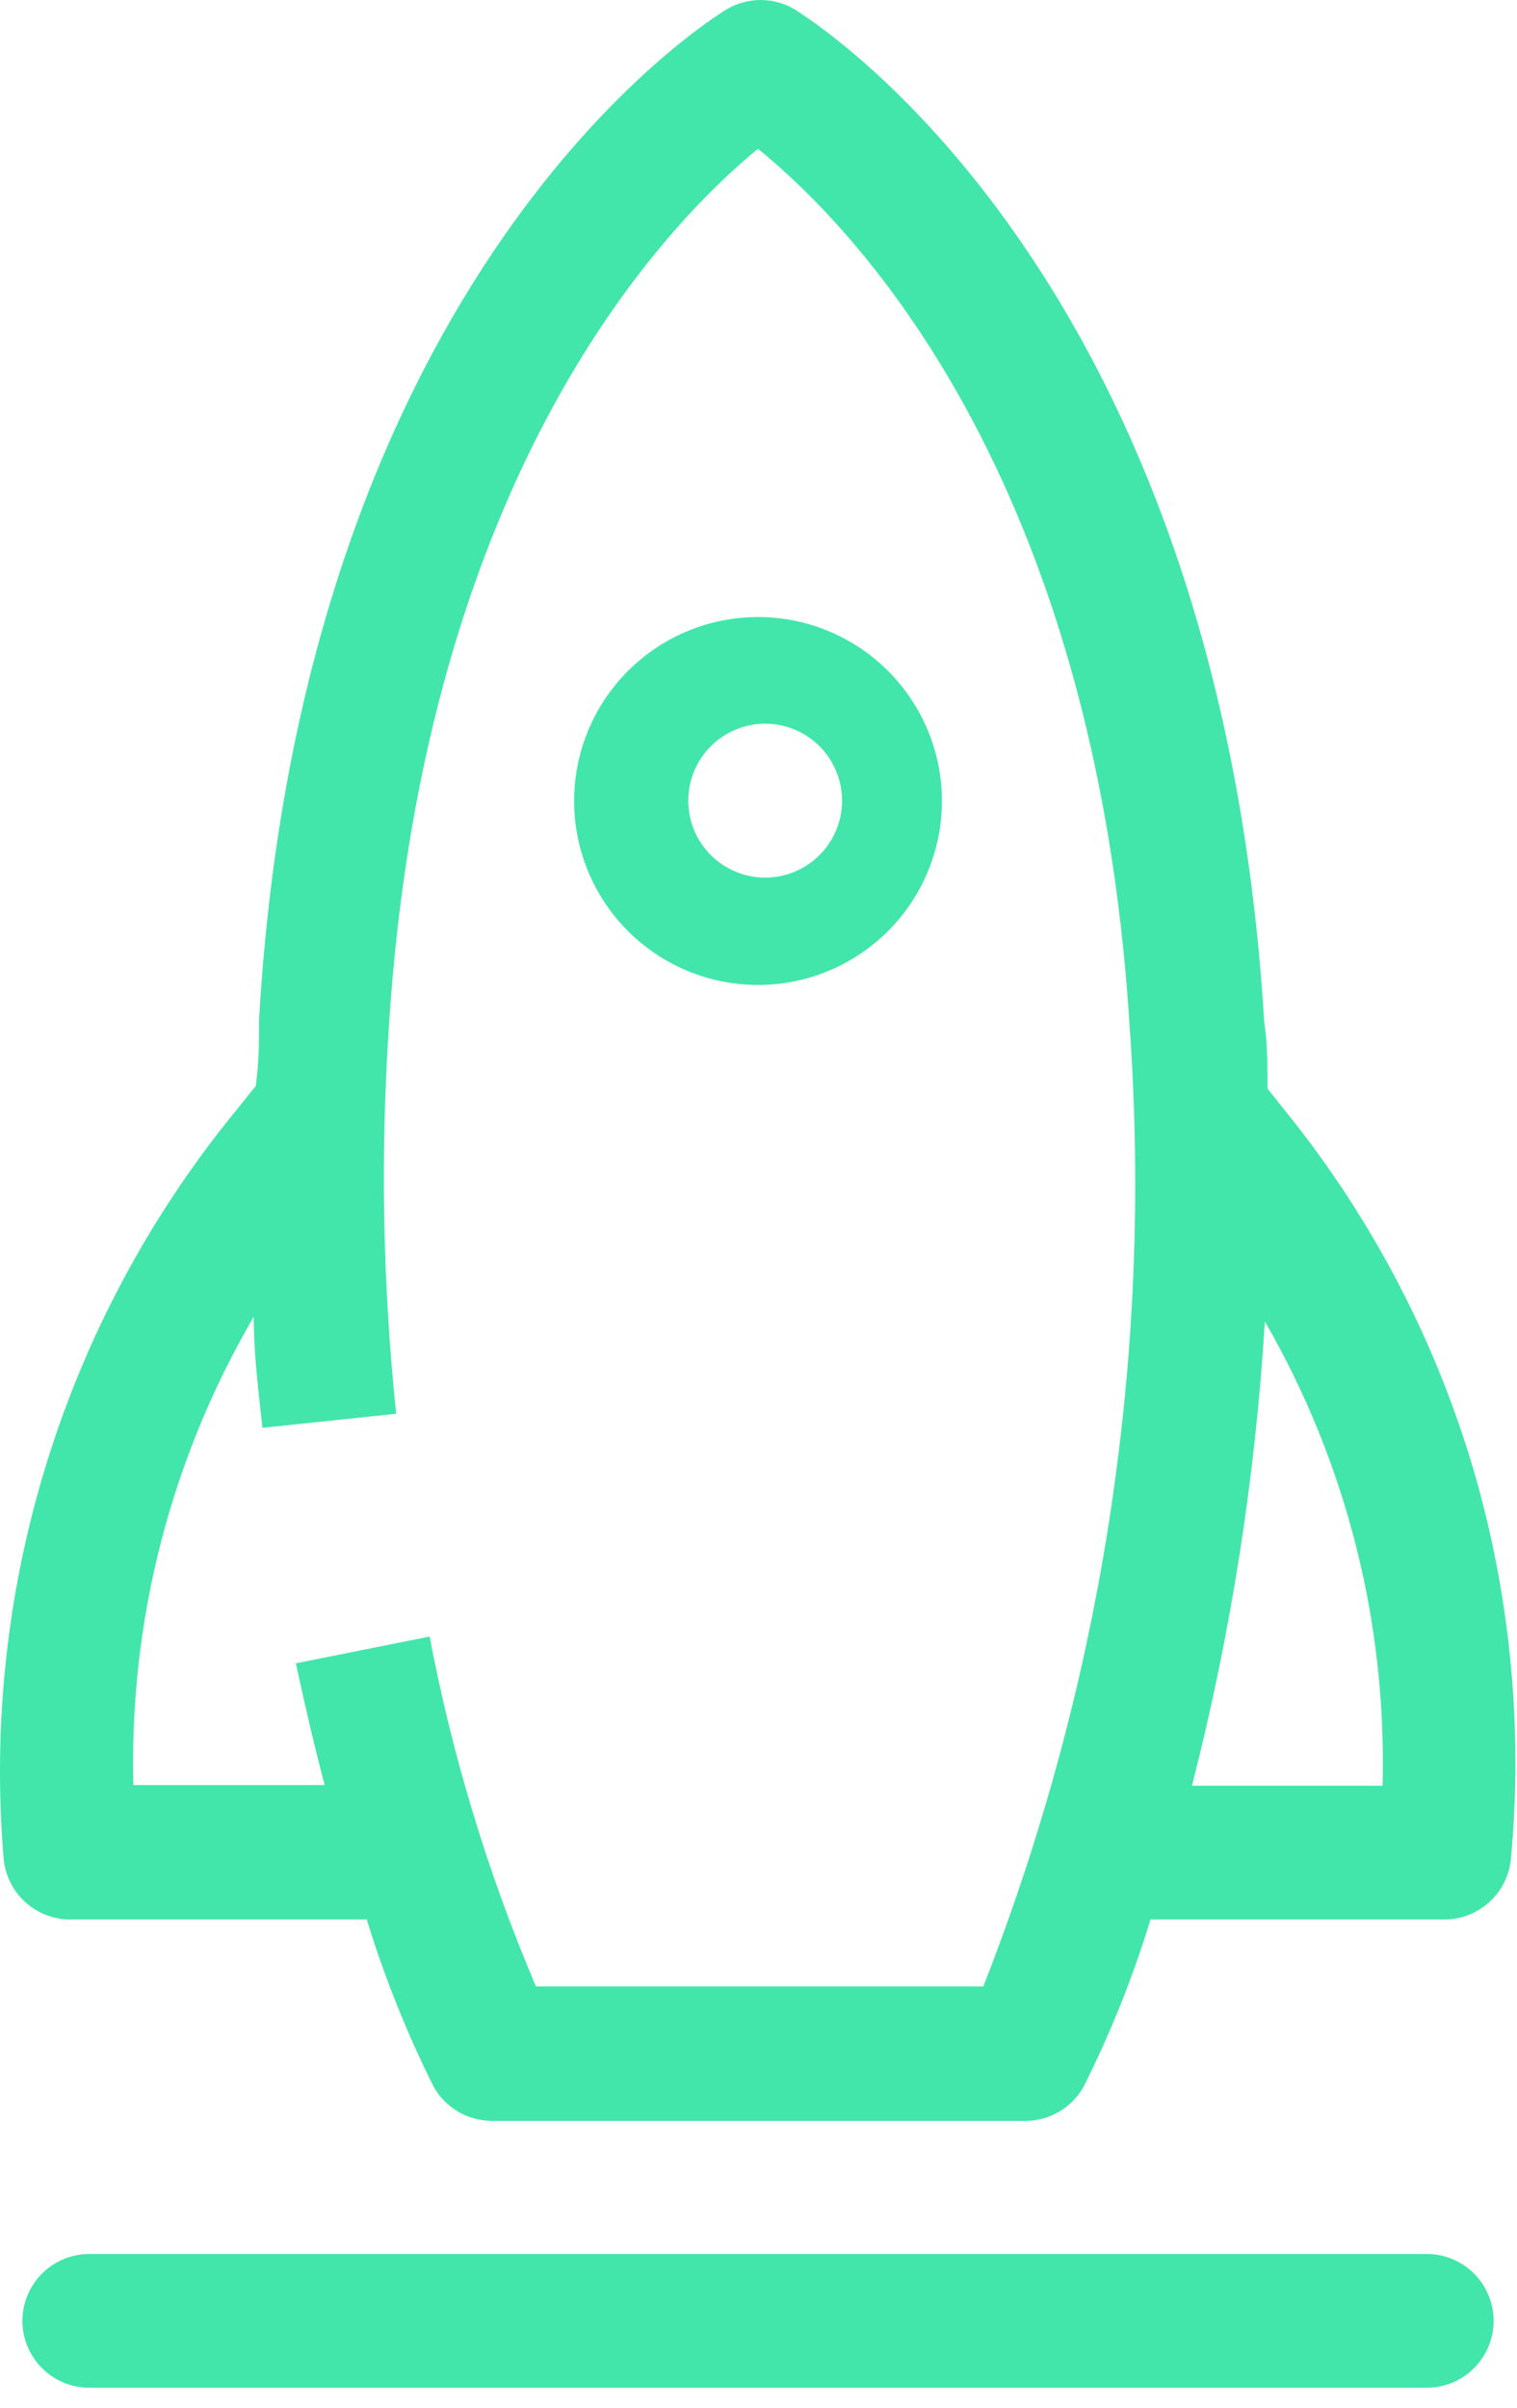
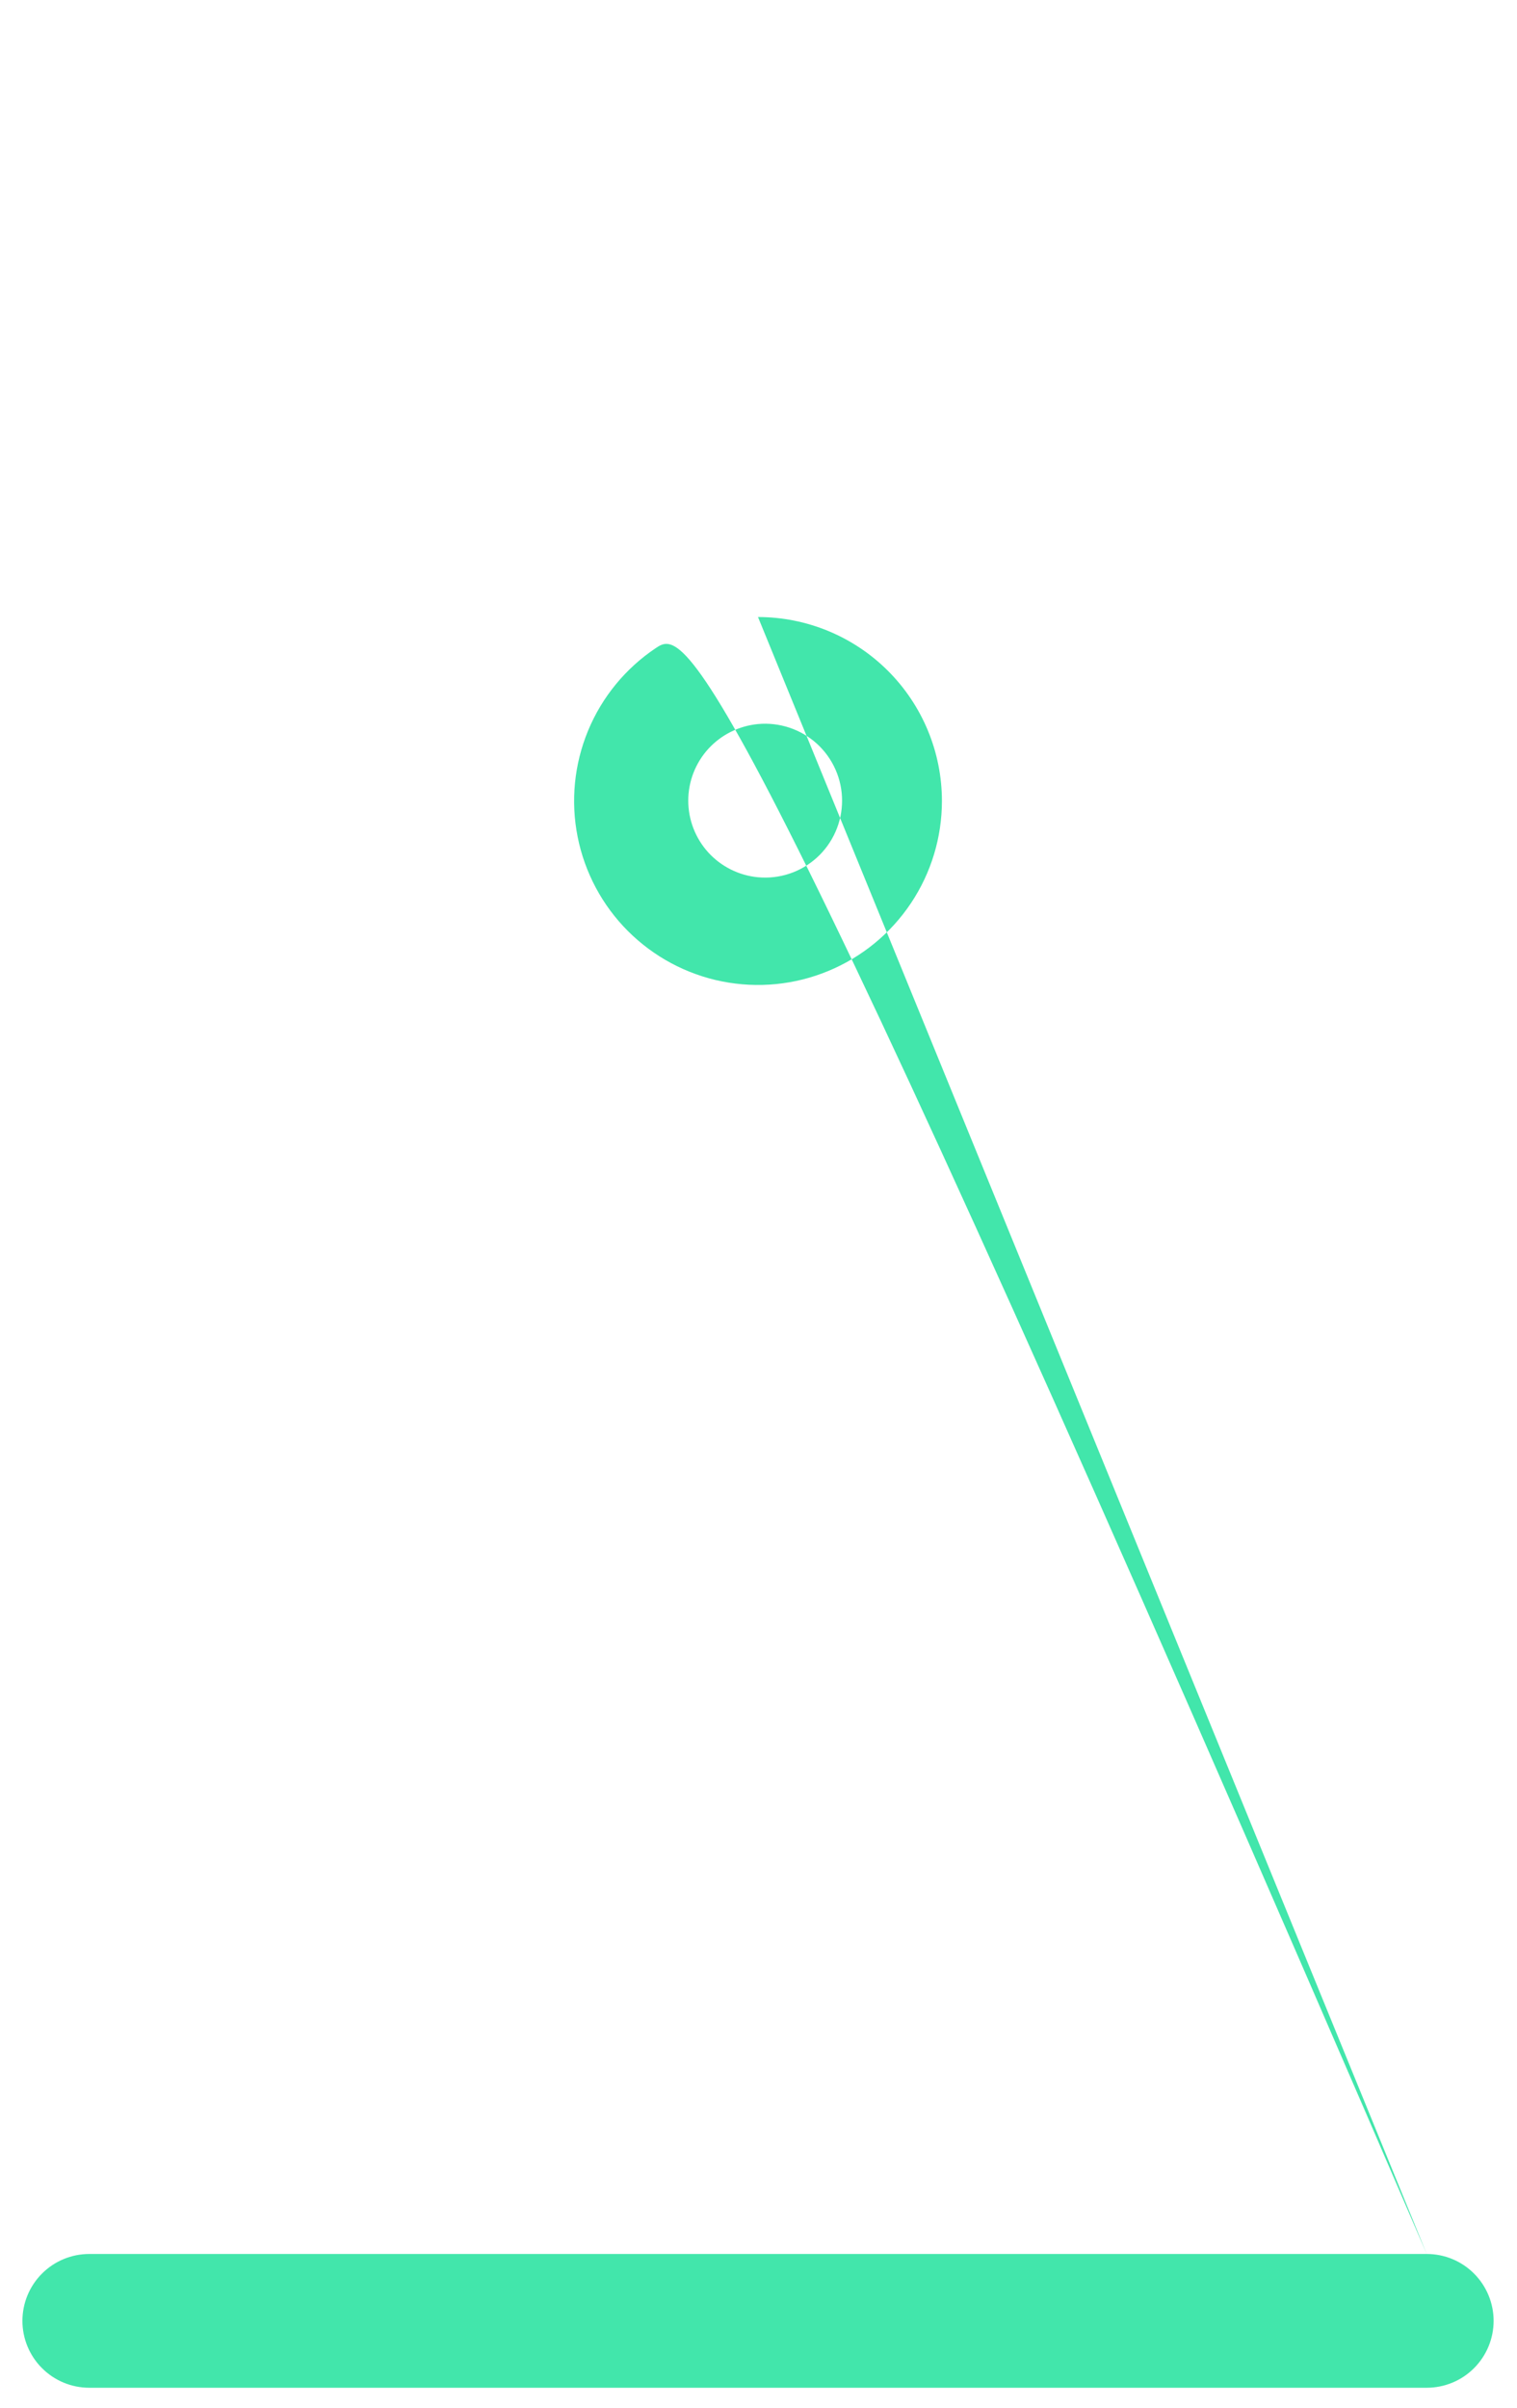
<svg xmlns="http://www.w3.org/2000/svg" width="46" height="73" viewBox="0 0 46 73" fill="none">
-   <path d="M43.263 68.324H2.707C2.17 68.324 1.654 68.537 1.274 68.918C0.893 69.298 0.68 69.814 0.68 70.352C0.68 70.889 0.893 71.405 1.274 71.785C1.654 72.166 2.17 72.379 2.707 72.379H43.263C43.801 72.379 44.317 72.166 44.697 71.785C45.077 71.405 45.291 70.889 45.291 70.352C45.291 69.814 45.077 69.298 44.697 68.918C44.317 68.537 43.801 68.324 43.263 68.324ZM22.985 18.704C21.882 18.704 20.804 19.031 19.887 19.644C18.97 20.257 18.255 21.128 17.833 22.146C17.411 23.166 17.301 24.287 17.516 25.368C17.731 26.45 18.262 27.444 19.042 28.224C19.822 29.003 20.816 29.535 21.897 29.75C22.979 29.965 24.1 29.855 25.119 29.432C26.138 29.01 27.009 28.296 27.622 27.379C28.235 26.462 28.562 25.383 28.562 24.28C28.562 22.802 27.974 21.383 26.928 20.337C25.883 19.292 24.464 18.704 22.985 18.704ZM22.985 26.592C22.407 26.538 21.87 26.27 21.478 25.841C21.087 25.411 20.87 24.851 20.87 24.27C20.87 23.689 21.087 23.13 21.478 22.7C21.87 22.271 22.407 22.003 22.985 21.948C23.308 21.918 23.634 21.956 23.942 22.059C24.25 22.162 24.533 22.328 24.773 22.546C25.013 22.765 25.204 23.031 25.335 23.328C25.467 23.625 25.534 23.946 25.534 24.27C25.534 24.595 25.467 24.916 25.335 25.213C25.204 25.51 25.013 25.776 24.773 25.994C24.533 26.213 24.25 26.379 23.942 26.482C23.634 26.585 23.308 26.622 22.985 26.592Z" fill="#42E6AB" />
-   <path d="M44.782 44.903C43.631 40.82 41.665 37.013 39.003 33.71L38.435 33C38.435 32.311 38.435 31.621 38.334 30.972C36.955 8.221 24.585 0.596 24.078 0.272C23.77 0.094 23.421 0 23.065 0C22.709 0 22.359 0.094 22.051 0.272C21.523 0.596 9.174 8.221 7.856 30.891C7.856 31.54 7.856 32.209 7.755 32.919L7.086 33.75C1.928 40.096 -0.572 48.191 0.11 56.34C0.156 56.845 0.39 57.315 0.765 57.657C1.14 57.999 1.63 58.187 2.138 58.185H11.121C11.656 59.928 12.334 61.623 13.149 63.254C13.325 63.568 13.581 63.828 13.891 64.01C14.201 64.192 14.554 64.288 14.913 64.289H31.095C31.454 64.288 31.807 64.192 32.117 64.01C32.427 63.828 32.683 63.568 32.859 63.254C33.676 61.625 34.354 59.929 34.887 58.185H43.788C44.296 58.187 44.786 57.999 45.161 57.657C45.537 57.315 45.771 56.845 45.816 56.34C46.172 52.496 45.822 48.62 44.782 44.903ZM29.817 60.213H16.251C14.8 56.803 13.719 53.248 13.027 49.608L8.972 50.419C9.255 51.737 9.539 52.953 9.844 54.109H4.044C3.916 49.13 5.181 44.215 7.694 39.915C7.694 41.03 7.836 42.145 7.958 43.281L12.013 42.855C11.607 38.968 11.533 35.054 11.79 31.155C12.845 14.284 20.246 6.761 22.983 4.51C25.782 6.781 33.224 14.284 34.258 31.175C34.956 41.064 33.439 50.984 29.817 60.213ZM36.144 54.129C37.325 49.519 38.065 44.807 38.354 40.057C40.821 44.328 42.056 49.199 41.923 54.129H36.144Z" fill="#42E6AB" />
+   <path d="M43.263 68.324H2.707C2.17 68.324 1.654 68.537 1.274 68.918C0.893 69.298 0.68 69.814 0.68 70.352C0.68 70.889 0.893 71.405 1.274 71.785C1.654 72.166 2.17 72.379 2.707 72.379H43.263C43.801 72.379 44.317 72.166 44.697 71.785C45.077 71.405 45.291 70.889 45.291 70.352C45.291 69.814 45.077 69.298 44.697 68.918C44.317 68.537 43.801 68.324 43.263 68.324ZC21.882 18.704 20.804 19.031 19.887 19.644C18.97 20.257 18.255 21.128 17.833 22.146C17.411 23.166 17.301 24.287 17.516 25.368C17.731 26.45 18.262 27.444 19.042 28.224C19.822 29.003 20.816 29.535 21.897 29.75C22.979 29.965 24.1 29.855 25.119 29.432C26.138 29.01 27.009 28.296 27.622 27.379C28.235 26.462 28.562 25.383 28.562 24.28C28.562 22.802 27.974 21.383 26.928 20.337C25.883 19.292 24.464 18.704 22.985 18.704ZM22.985 26.592C22.407 26.538 21.87 26.27 21.478 25.841C21.087 25.411 20.87 24.851 20.87 24.27C20.87 23.689 21.087 23.13 21.478 22.7C21.87 22.271 22.407 22.003 22.985 21.948C23.308 21.918 23.634 21.956 23.942 22.059C24.25 22.162 24.533 22.328 24.773 22.546C25.013 22.765 25.204 23.031 25.335 23.328C25.467 23.625 25.534 23.946 25.534 24.27C25.534 24.595 25.467 24.916 25.335 25.213C25.204 25.51 25.013 25.776 24.773 25.994C24.533 26.213 24.25 26.379 23.942 26.482C23.634 26.585 23.308 26.622 22.985 26.592Z" fill="#42E6AB" />
</svg>